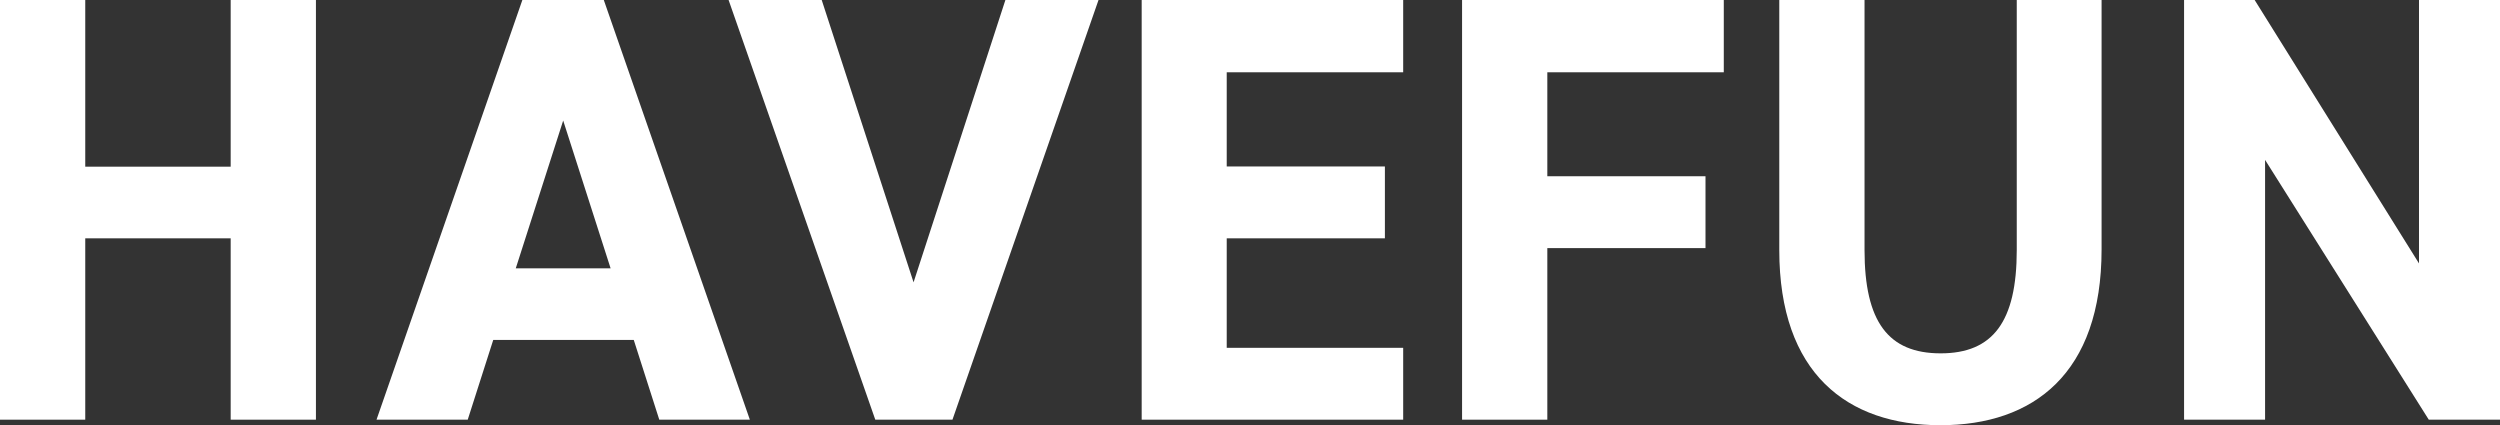
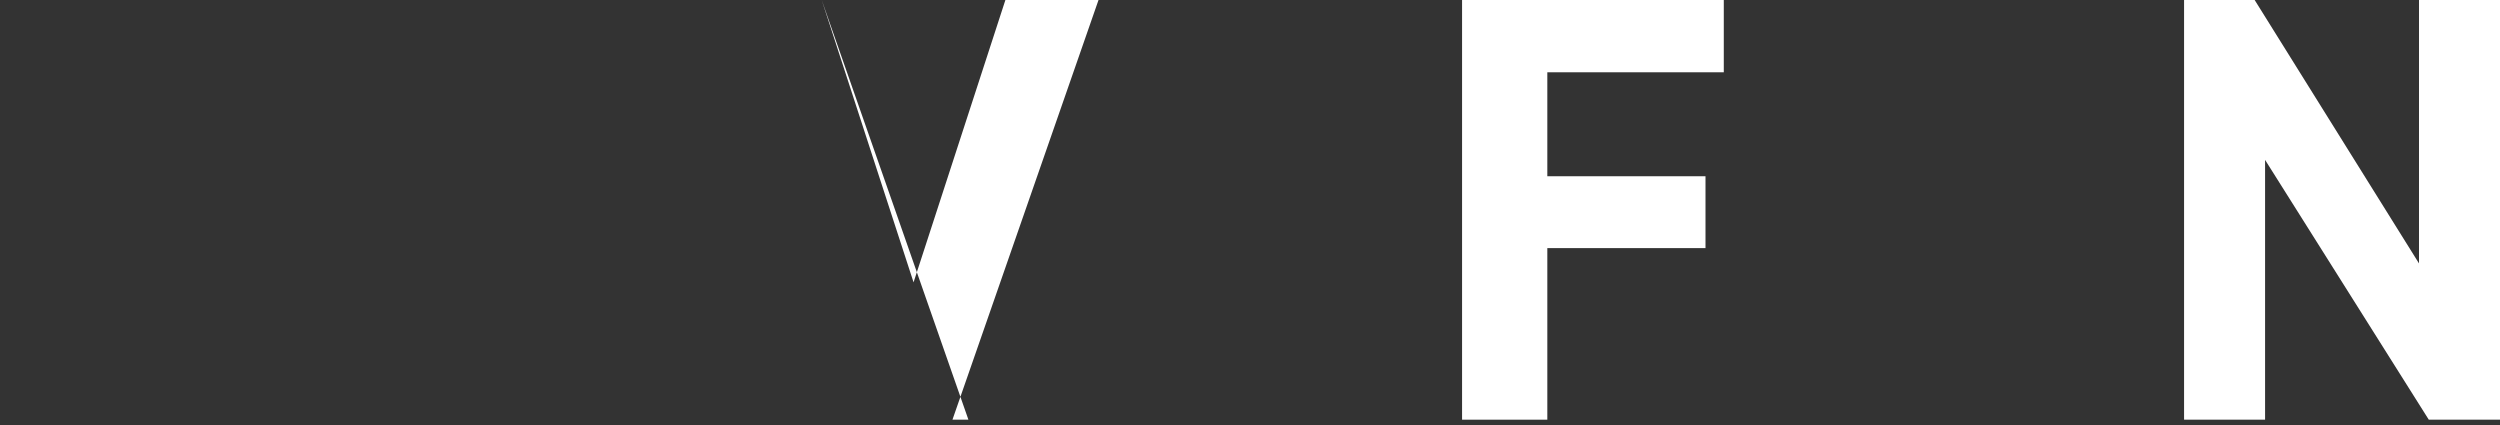
<svg xmlns="http://www.w3.org/2000/svg" id="_レイヤー_2" data-name="レイヤー 2" viewBox="0 0 117.59 20">
  <rect x="0" y="0" width="117.59" height="20" fill="#333333" stroke="none" />
  <defs>
    <style>
      .cls-1 {
        fill: #fff;
      }
    </style>
  </defs>
  <g id="_文字" data-name="文字">
    <g>
-       <path class="cls-1" d="M4.01,7.84h6.84V0h4.01v19.74h-4.01v-8.53h-6.84v8.53H0V0h4.01v7.84Z" />
-       <path class="cls-1" d="M17.71,19.74L24.57,0h3.83l6.87,19.74h-4.26l-1.2-3.75h-6.61l-1.2,3.75h-4.29ZM24.26,12.62h4.46l-2.23-6.95-2.23,6.95Z" />
-       <path class="cls-1" d="M38.65,0l4.32,13.28L47.29,0h4.38l-6.87,19.74h-3.63L34.27,0h4.38Z" />
-       <path class="cls-1" d="M66,0v3.4h-8.3v4.43h7.44v3.38h-7.44v5.15h8.3v3.38h-12.3V0h12.3Z" />
+       <path class="cls-1" d="M38.65,0l4.32,13.28L47.29,0h4.38l-6.87,19.74h-3.63h4.38Z" />
      <path class="cls-1" d="M81.08,0v3.4h-8.3v4.89h7.44v3.38h-7.44v8.07h-4.01V0h12.3Z" />
-       <path class="cls-1" d="M98.85,0v11.73c0,5.84-3.2,8.27-7.58,8.27s-7.58-2.43-7.58-8.24V0h4.01v11.76c0,3.38,1.12,4.86,3.58,4.86s3.58-1.49,3.58-4.86V0h4.01Z" />
      <path class="cls-1" d="M117.59,0v19.74h-3.35l-7.7-12.22v12.22h-3.81V0h3.32l7.73,12.39V0h3.81Z" />
    </g>
  </g>
</svg>